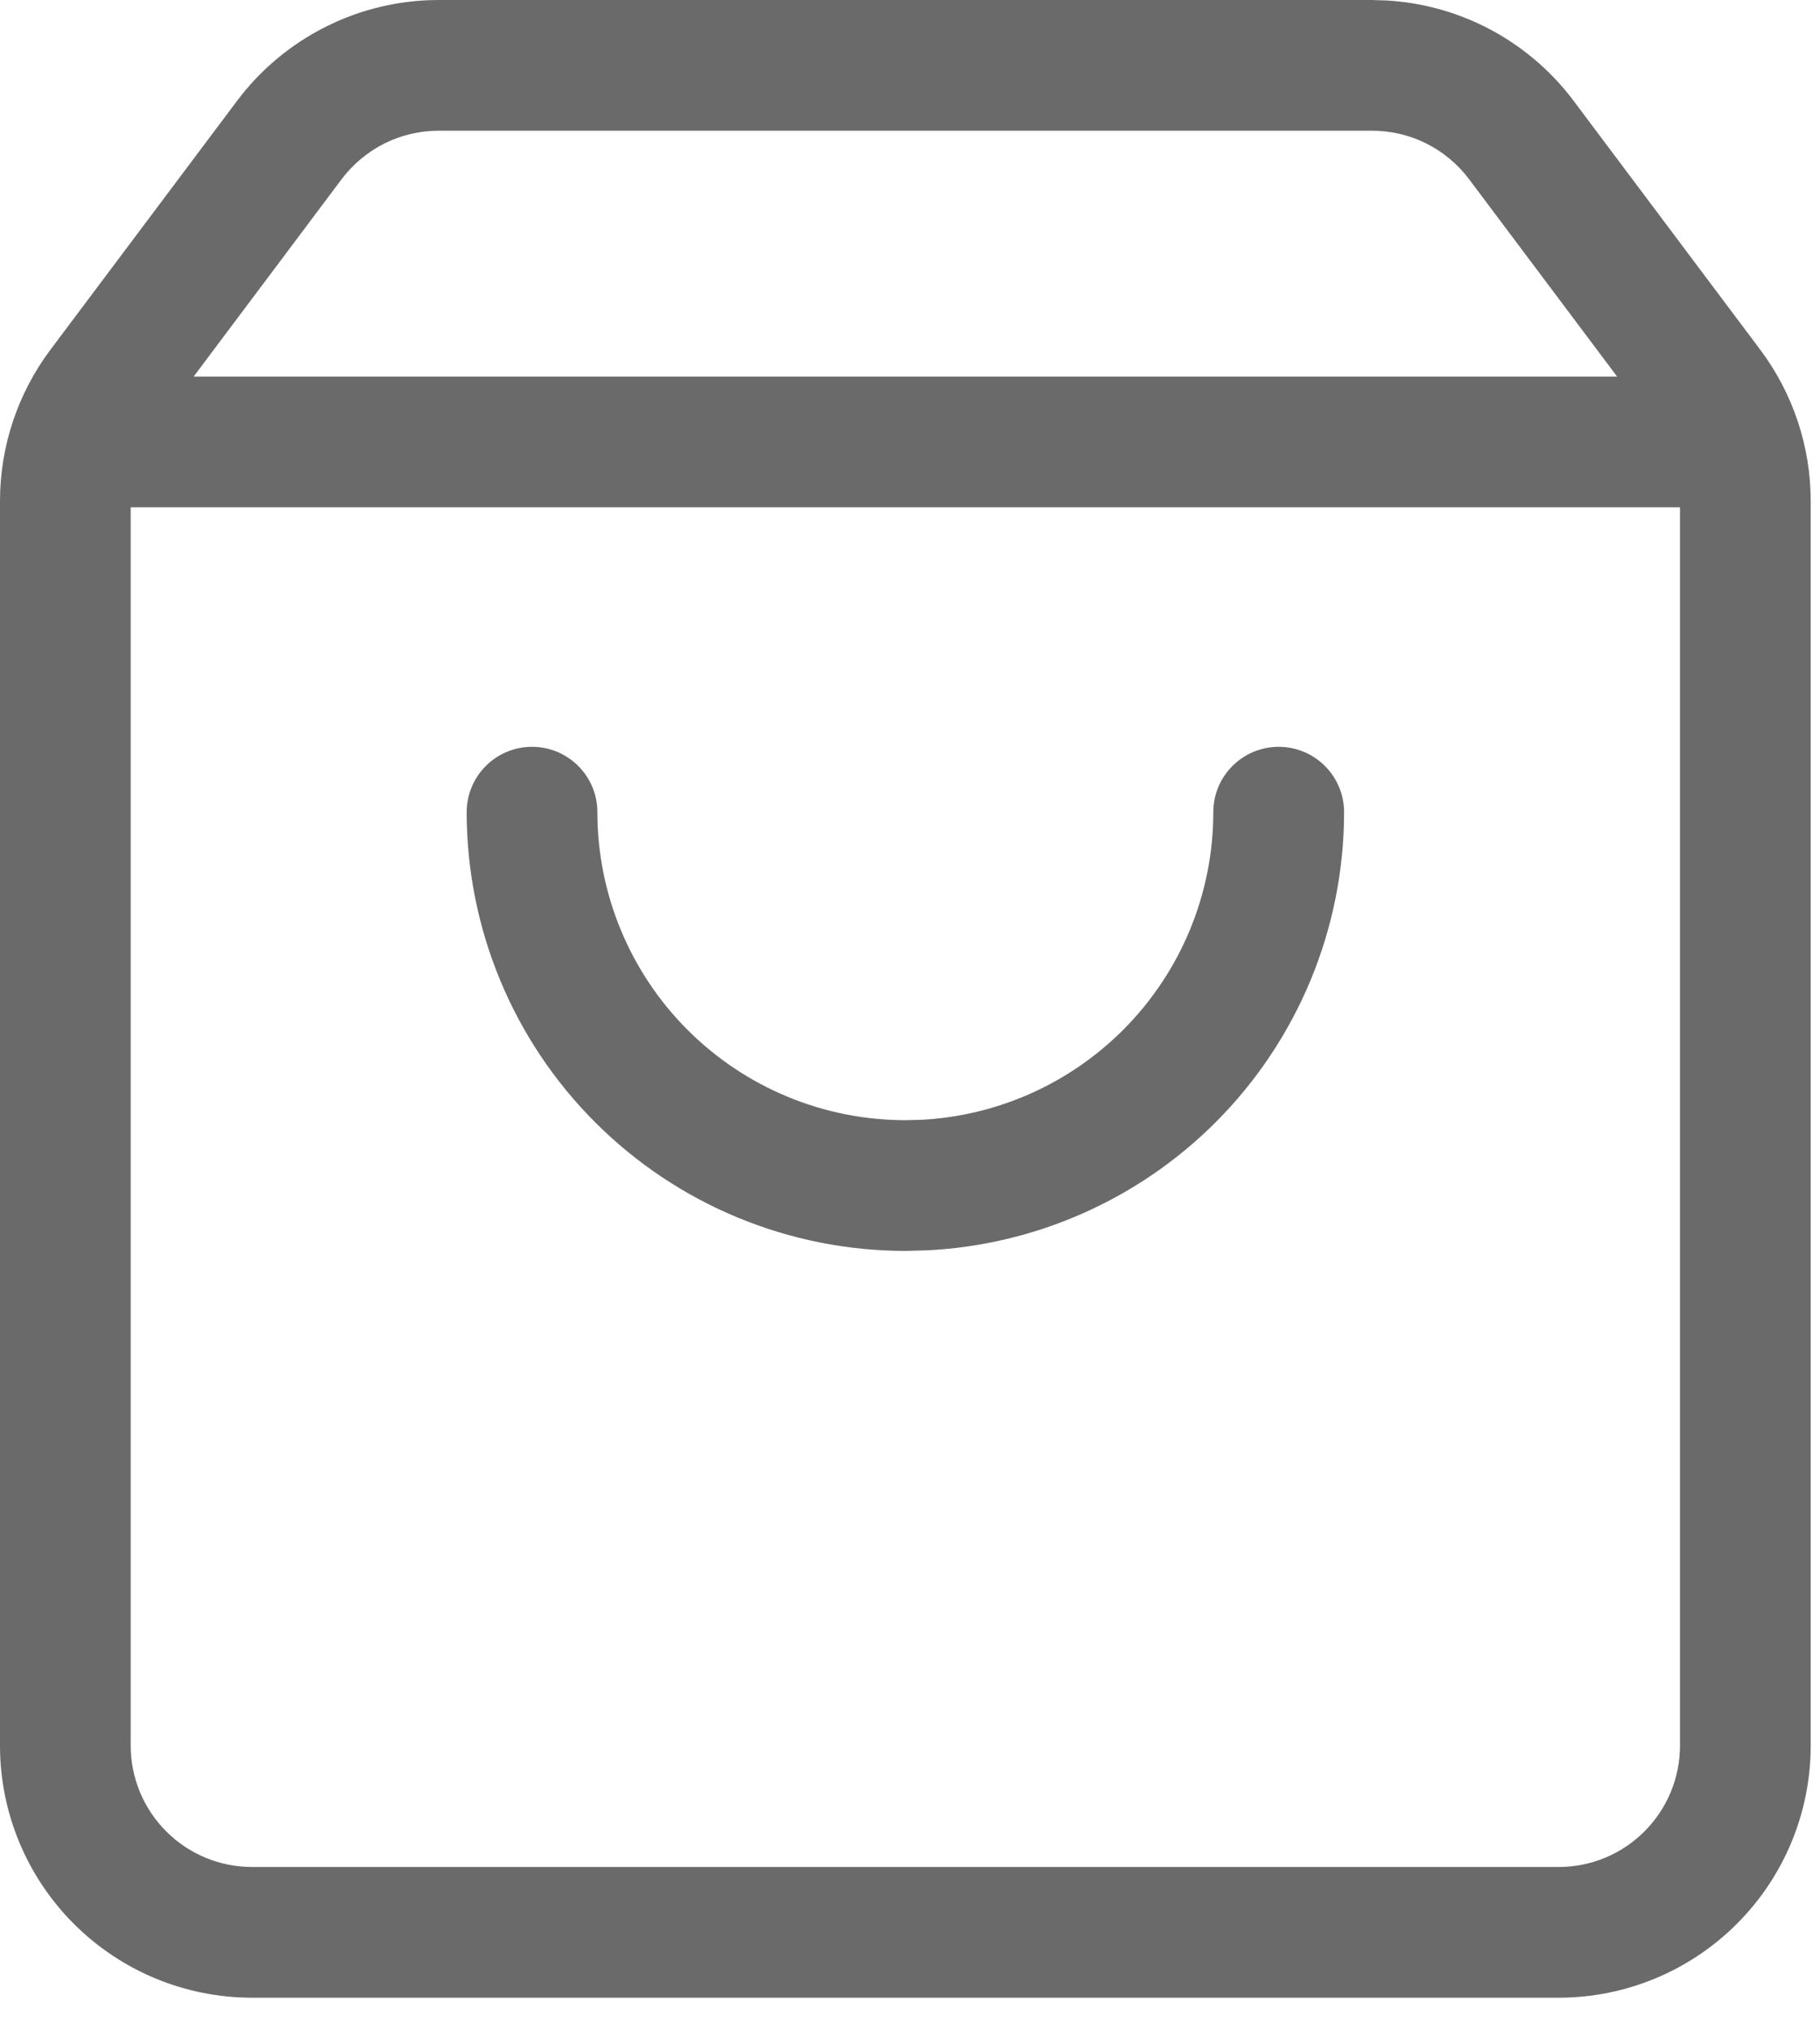
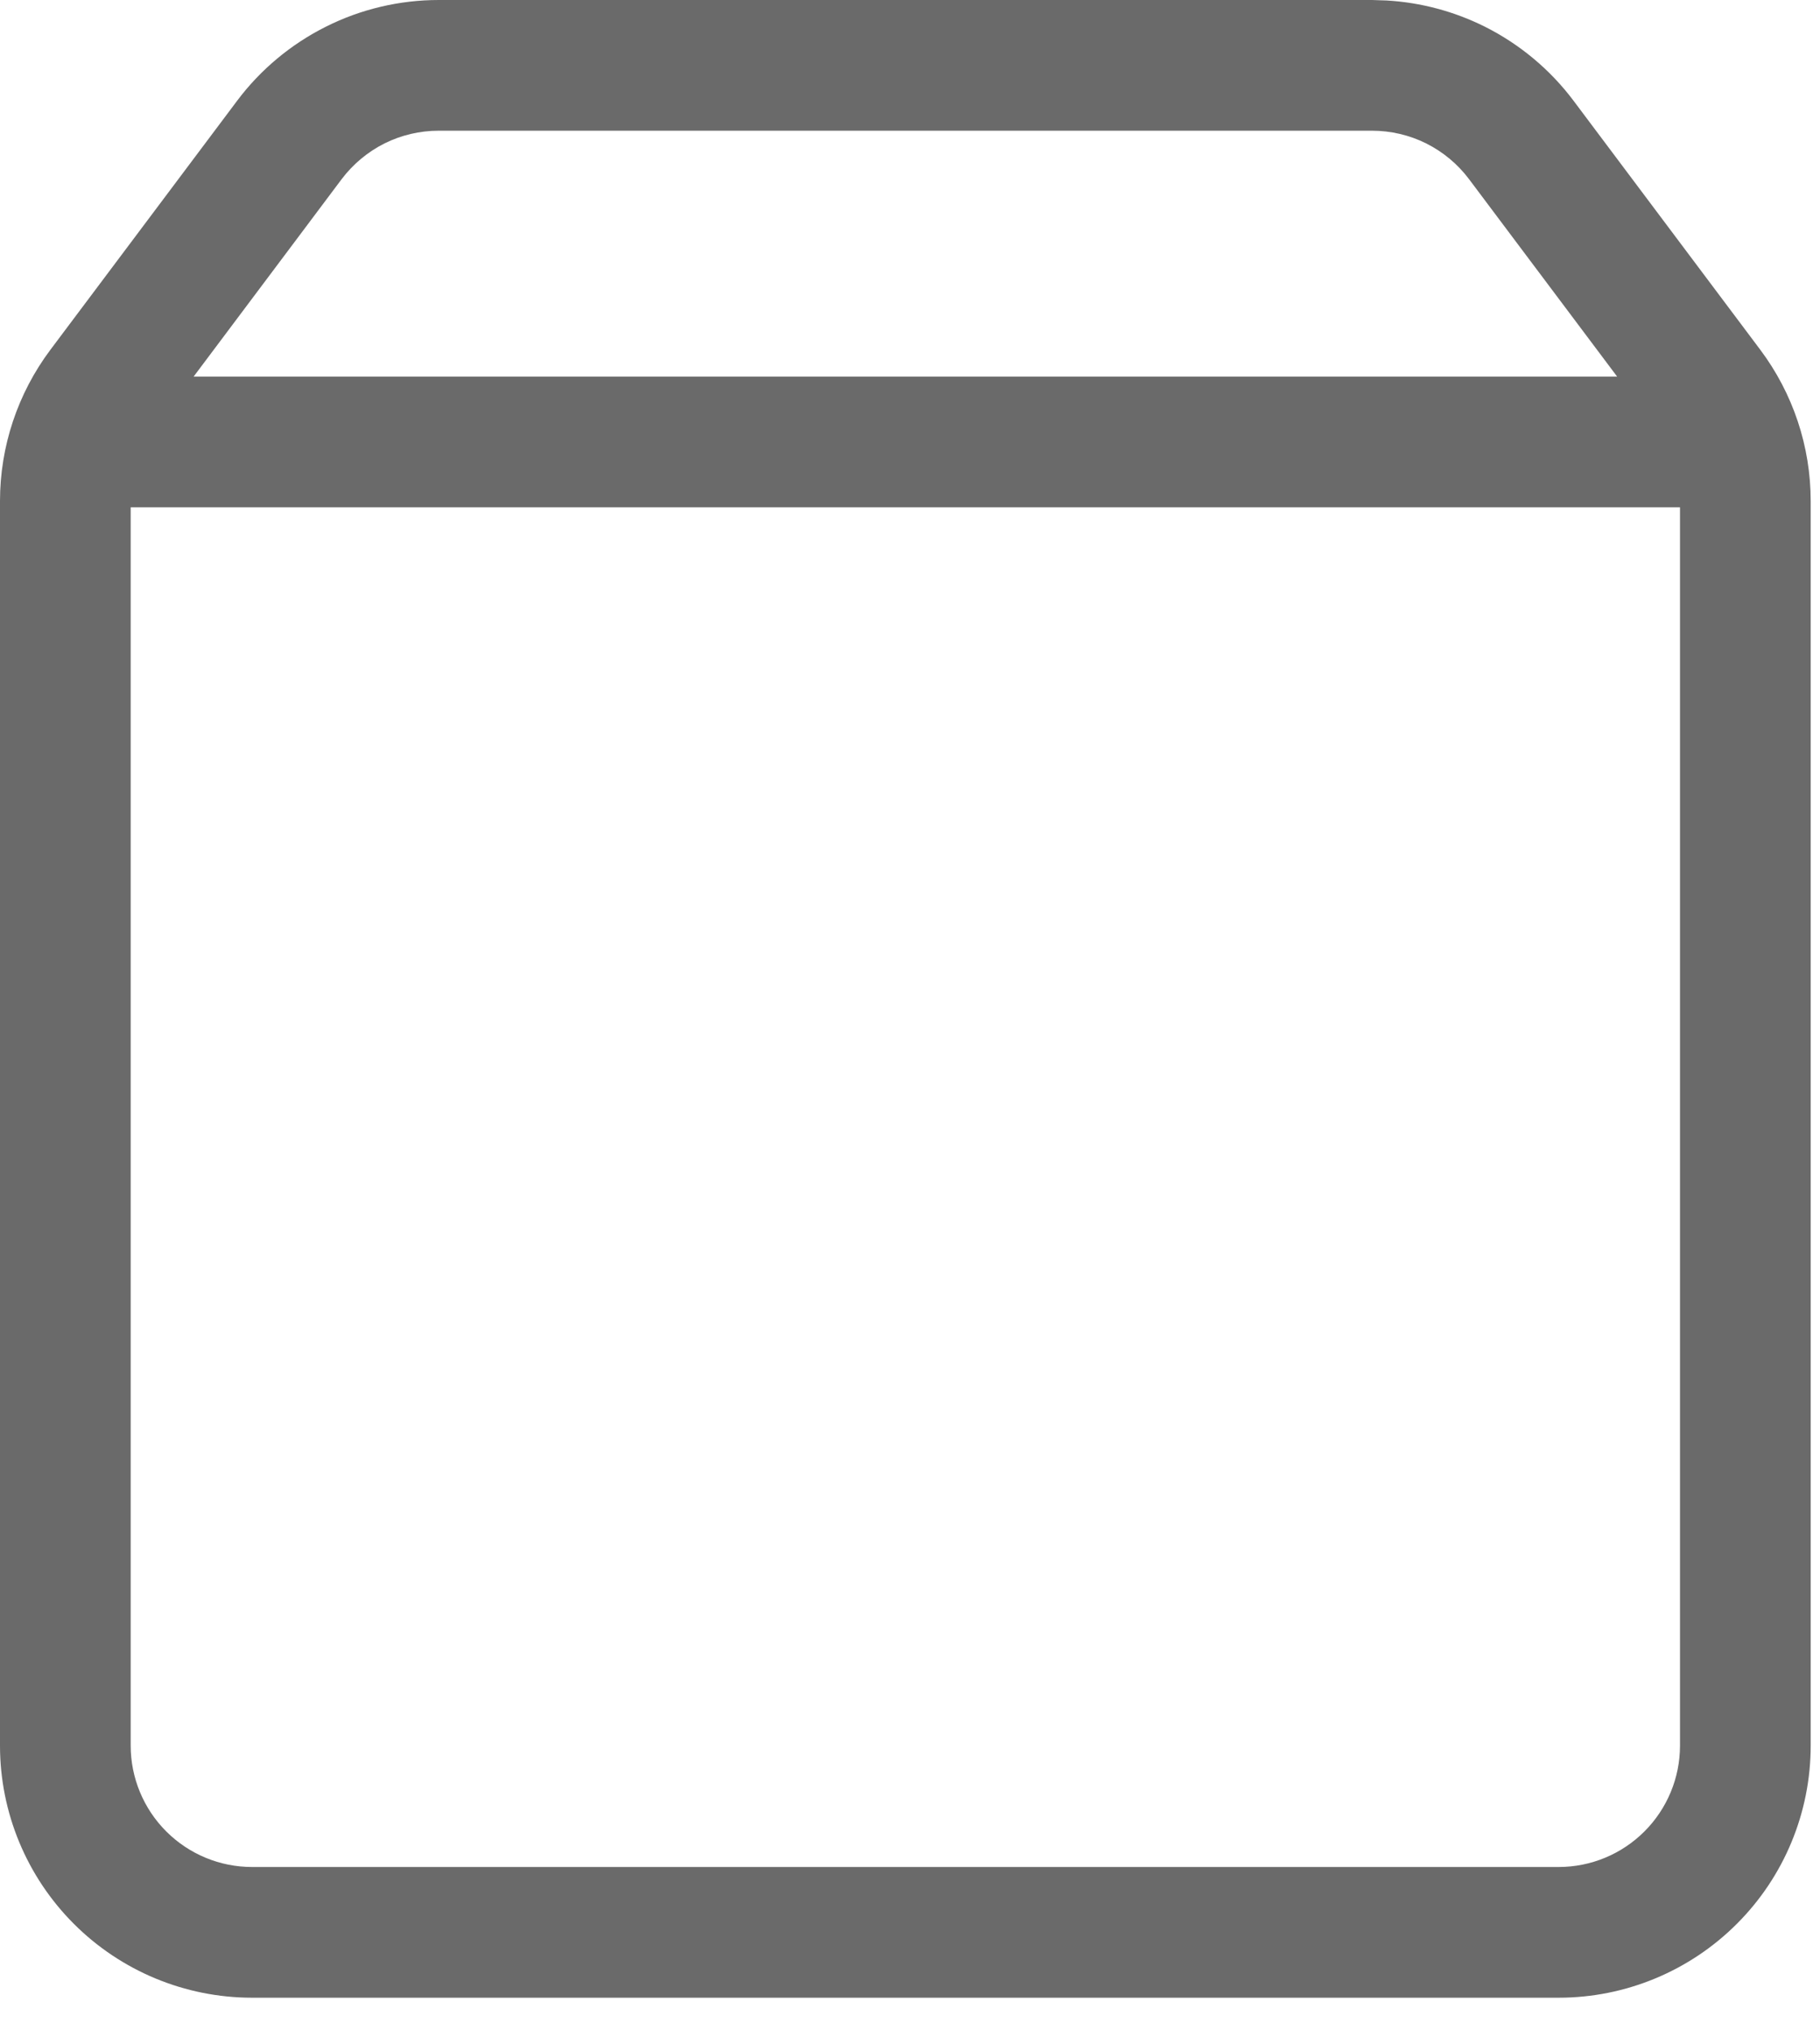
<svg xmlns="http://www.w3.org/2000/svg" fill="none" height="100%" overflow="visible" preserveAspectRatio="none" style="display: block;" viewBox="0 0 26 29" width="100%">
  <g id="Vector">
-     <path d="M18.267 10.667C18.782 10.667 19.201 11.085 19.201 11.6C19.201 13.262 18.54 14.856 17.365 16.031C16.263 17.133 14.793 17.782 13.245 17.859L12.934 17.867C11.272 17.867 9.678 17.206 8.503 16.031C7.327 14.856 6.667 13.262 6.667 11.6C6.667 11.085 7.085 10.667 7.6 10.667C8.116 10.667 8.534 11.085 8.534 11.6C8.534 12.767 8.998 13.886 9.823 14.711C10.648 15.536 11.767 16 12.934 16L13.152 15.995C14.24 15.941 15.271 15.484 16.044 14.711C16.869 13.886 17.333 12.767 17.333 11.6C17.333 11.085 17.752 10.667 18.267 10.667Z" fill="#6A6A6A" />
    <path clip-rule="evenodd" d="M19.81 0.007C20.296 0.035 20.773 0.162 21.21 0.38C21.709 0.63 22.145 0.993 22.48 1.44L25.147 4.996C25.614 5.619 25.867 6.377 25.867 7.156V24.934C25.867 25.888 25.488 26.804 24.812 27.479C24.137 28.154 23.222 28.534 22.267 28.534H3.6C2.645 28.534 1.73 28.154 1.055 27.479C0.38 26.804 0 25.888 0 24.934V7.156C2.19943e-06 6.377 0.253 5.619 0.72 4.996L3.387 1.44C3.722 0.993 4.158 0.63 4.658 0.38C5.157 0.13 5.708 0 6.267 0H19.6L19.81 0.007ZM1.867 7.246V24.934C1.867 25.393 2.05 25.834 2.375 26.159C2.7 26.484 3.141 26.667 3.6 26.667H22.267C22.727 26.667 23.167 26.484 23.492 26.159C23.817 25.834 24 25.393 24 24.934V7.246H1.867ZM6.267 1.867C5.998 1.867 5.733 1.929 5.492 2.049C5.252 2.17 5.042 2.345 4.88 2.56L2.766 5.379H23.102L20.987 2.56C20.826 2.345 20.616 2.17 20.375 2.049C20.134 1.929 19.869 1.867 19.6 1.867H6.267Z" fill="#6A6A6A" fill-rule="evenodd" />
  </g>
</svg>